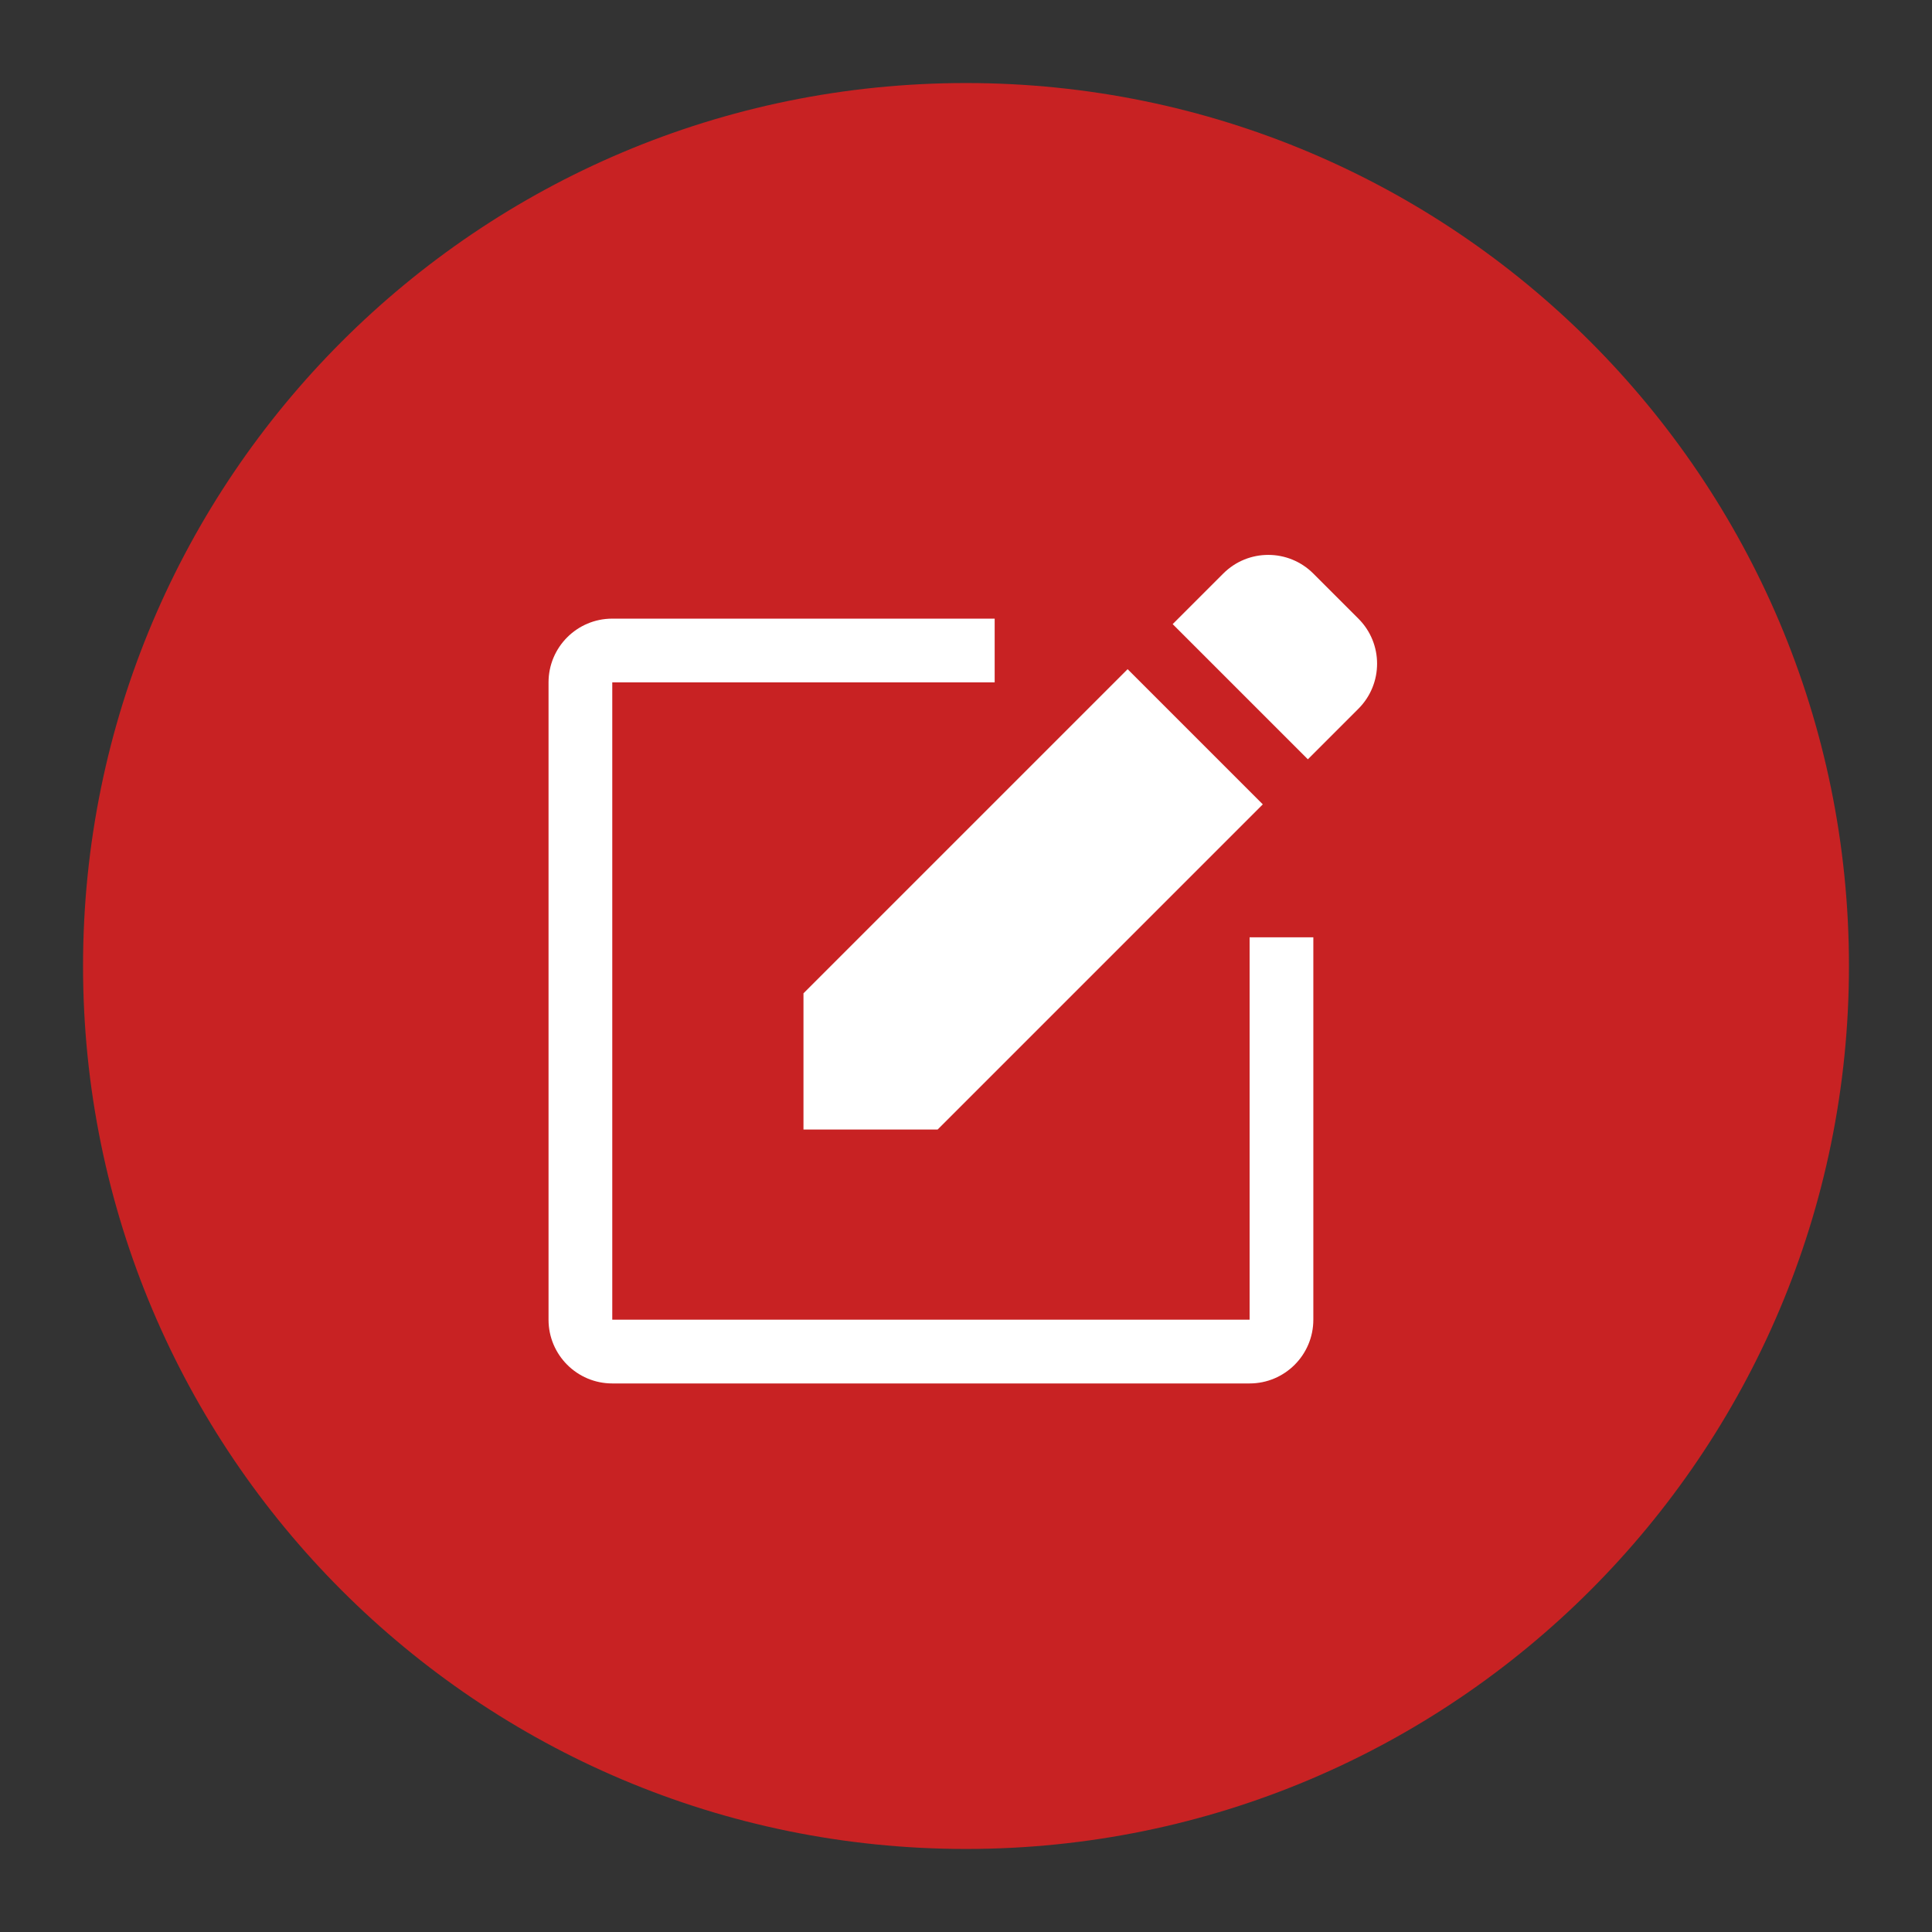
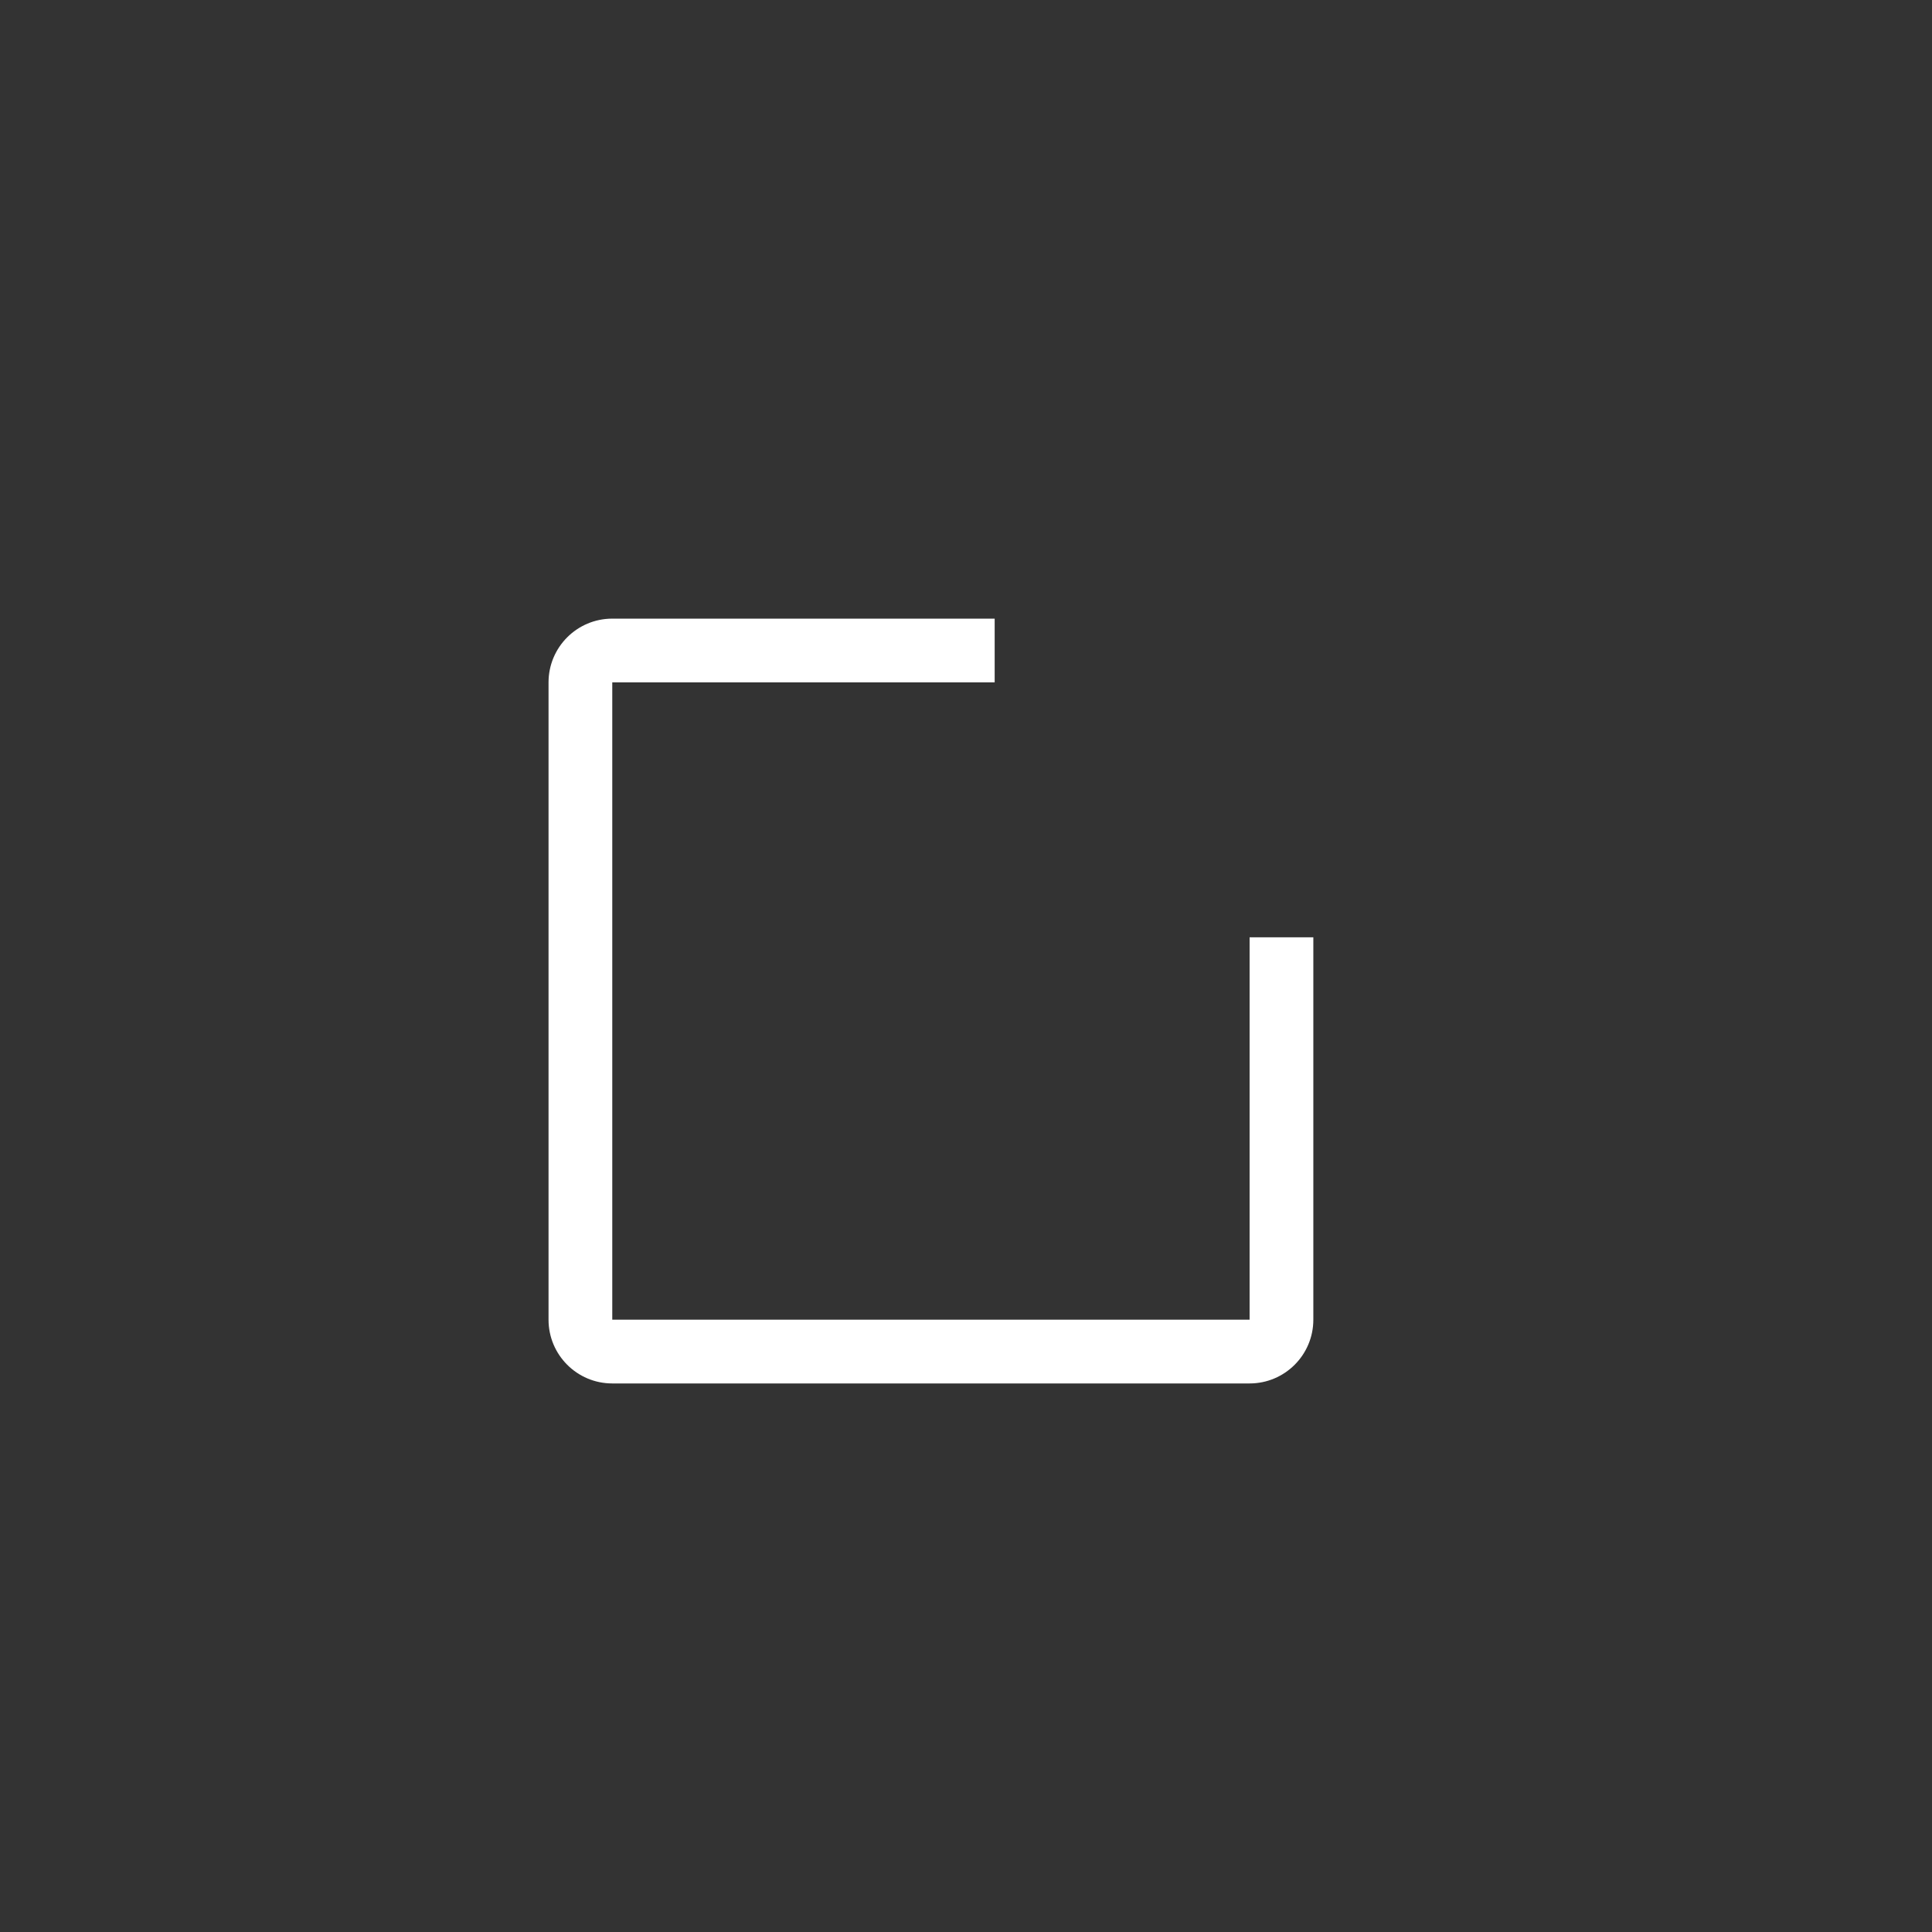
<svg xmlns="http://www.w3.org/2000/svg" version="1.0" preserveAspectRatio="xMidYMid meet" height="1080" viewBox="0 0 810 810" zoomAndPan="magnify" width="1080">
  <rect x="0" y="0" width="810" height="810" fill="#333333" stroke="none" />
  <defs>
    <clipPath id="a1bd9e6071">
      <path clip-rule="nonzero" d="M 34.816 34.816 L 775.184 34.816 L 775.184 775.184 L 34.816 775.184 Z M 34.816 34.816" />
    </clipPath>
    <clipPath id="728e12e1f8">
-       <path clip-rule="nonzero" d="M 405 34.816 C 200.555 34.816 34.816 200.555 34.816 405 C 34.816 609.445 200.555 775.184 405 775.184 C 609.445 775.184 775.184 609.445 775.184 405 C 775.184 200.555 609.445 34.816 405 34.816 Z M 405 34.816" />
-     </clipPath>
+       </clipPath>
    <clipPath id="6e77ca6892">
      <path clip-rule="nonzero" d="M 229.977 259 L 551 259 L 551 580.227 L 229.977 580.227 Z M 229.977 259" />
    </clipPath>
  </defs>
  <g clip-path="url(#a1bd9e6071)">
    <g clip-path="url(#728e12e1f8)">
-       <path fill-rule="nonzero" fill-opacity="1" d="M 34.816 34.816 L 775.184 34.816 L 775.184 775.184 L 34.816 775.184 Z M 34.816 34.816" fill="#c82223" />
-     </g>
+       </g>
  </g>
  <g clip-path="url(#6e77ca6892)">
    <path fill-rule="nonzero" fill-opacity="1" d="M 523.902 553.293 L 256.695 553.293 L 256.695 286.09 L 417.02 286.09 L 417.02 259.367 L 256.695 259.367 C 241.945 259.367 229.977 271.34 229.977 286.09 L 229.977 553.293 C 229.977 568.043 241.945 580.016 256.695 580.016 L 523.902 580.016 C 538.652 580.016 550.621 568.043 550.621 553.293 L 550.621 392.973 L 523.902 392.973 Z M 523.902 553.293" fill="#ffffff" />
  </g>
-   <path fill-rule="nonzero" fill-opacity="1" d="M 336.859 473.559 L 393.105 473.559 L 529.434 337.23 L 472.758 280.559 L 336.859 416.457 Z M 336.859 473.559" fill="#ffffff" />
-   <path fill-rule="nonzero" fill-opacity="1" d="M 569.512 259.367 L 550.621 240.477 C 540.176 230.027 523.262 230.027 512.84 240.477 L 491.648 261.668 L 548.324 318.34 L 569.512 297.152 C 579.961 286.703 579.961 269.789 569.512 259.367 Z M 569.512 259.367" fill="#ffffff" />
</svg>